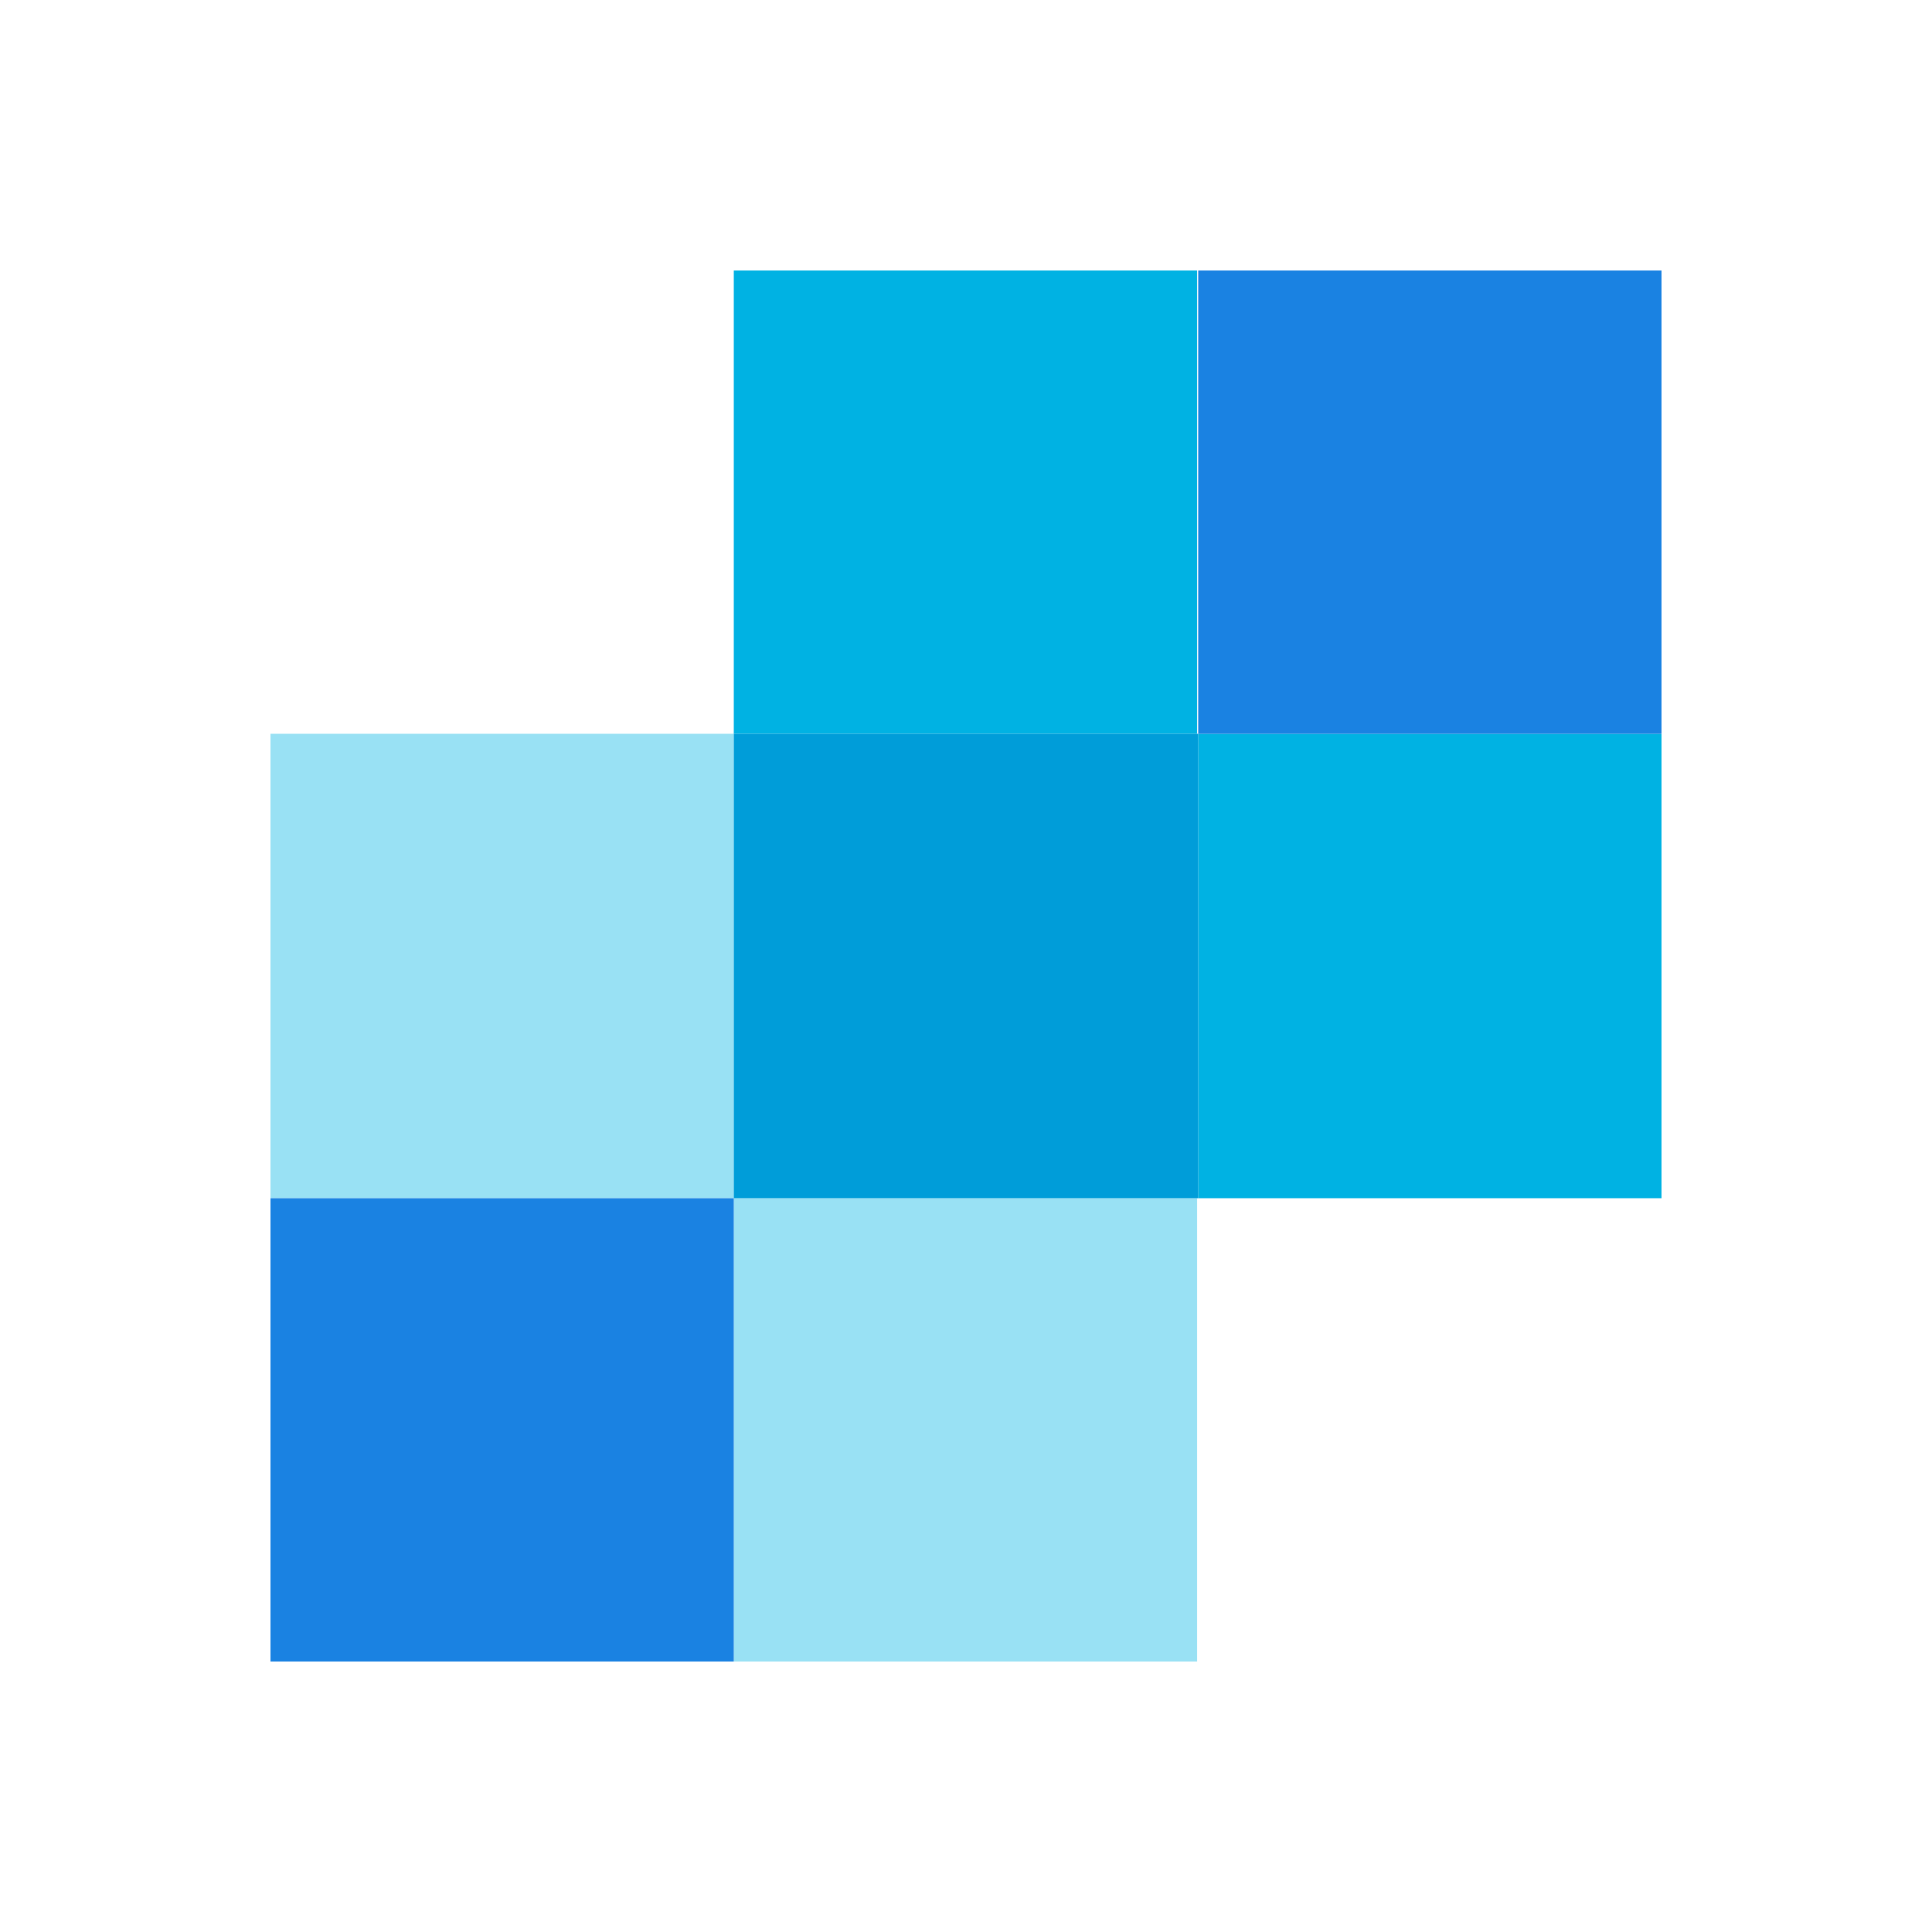
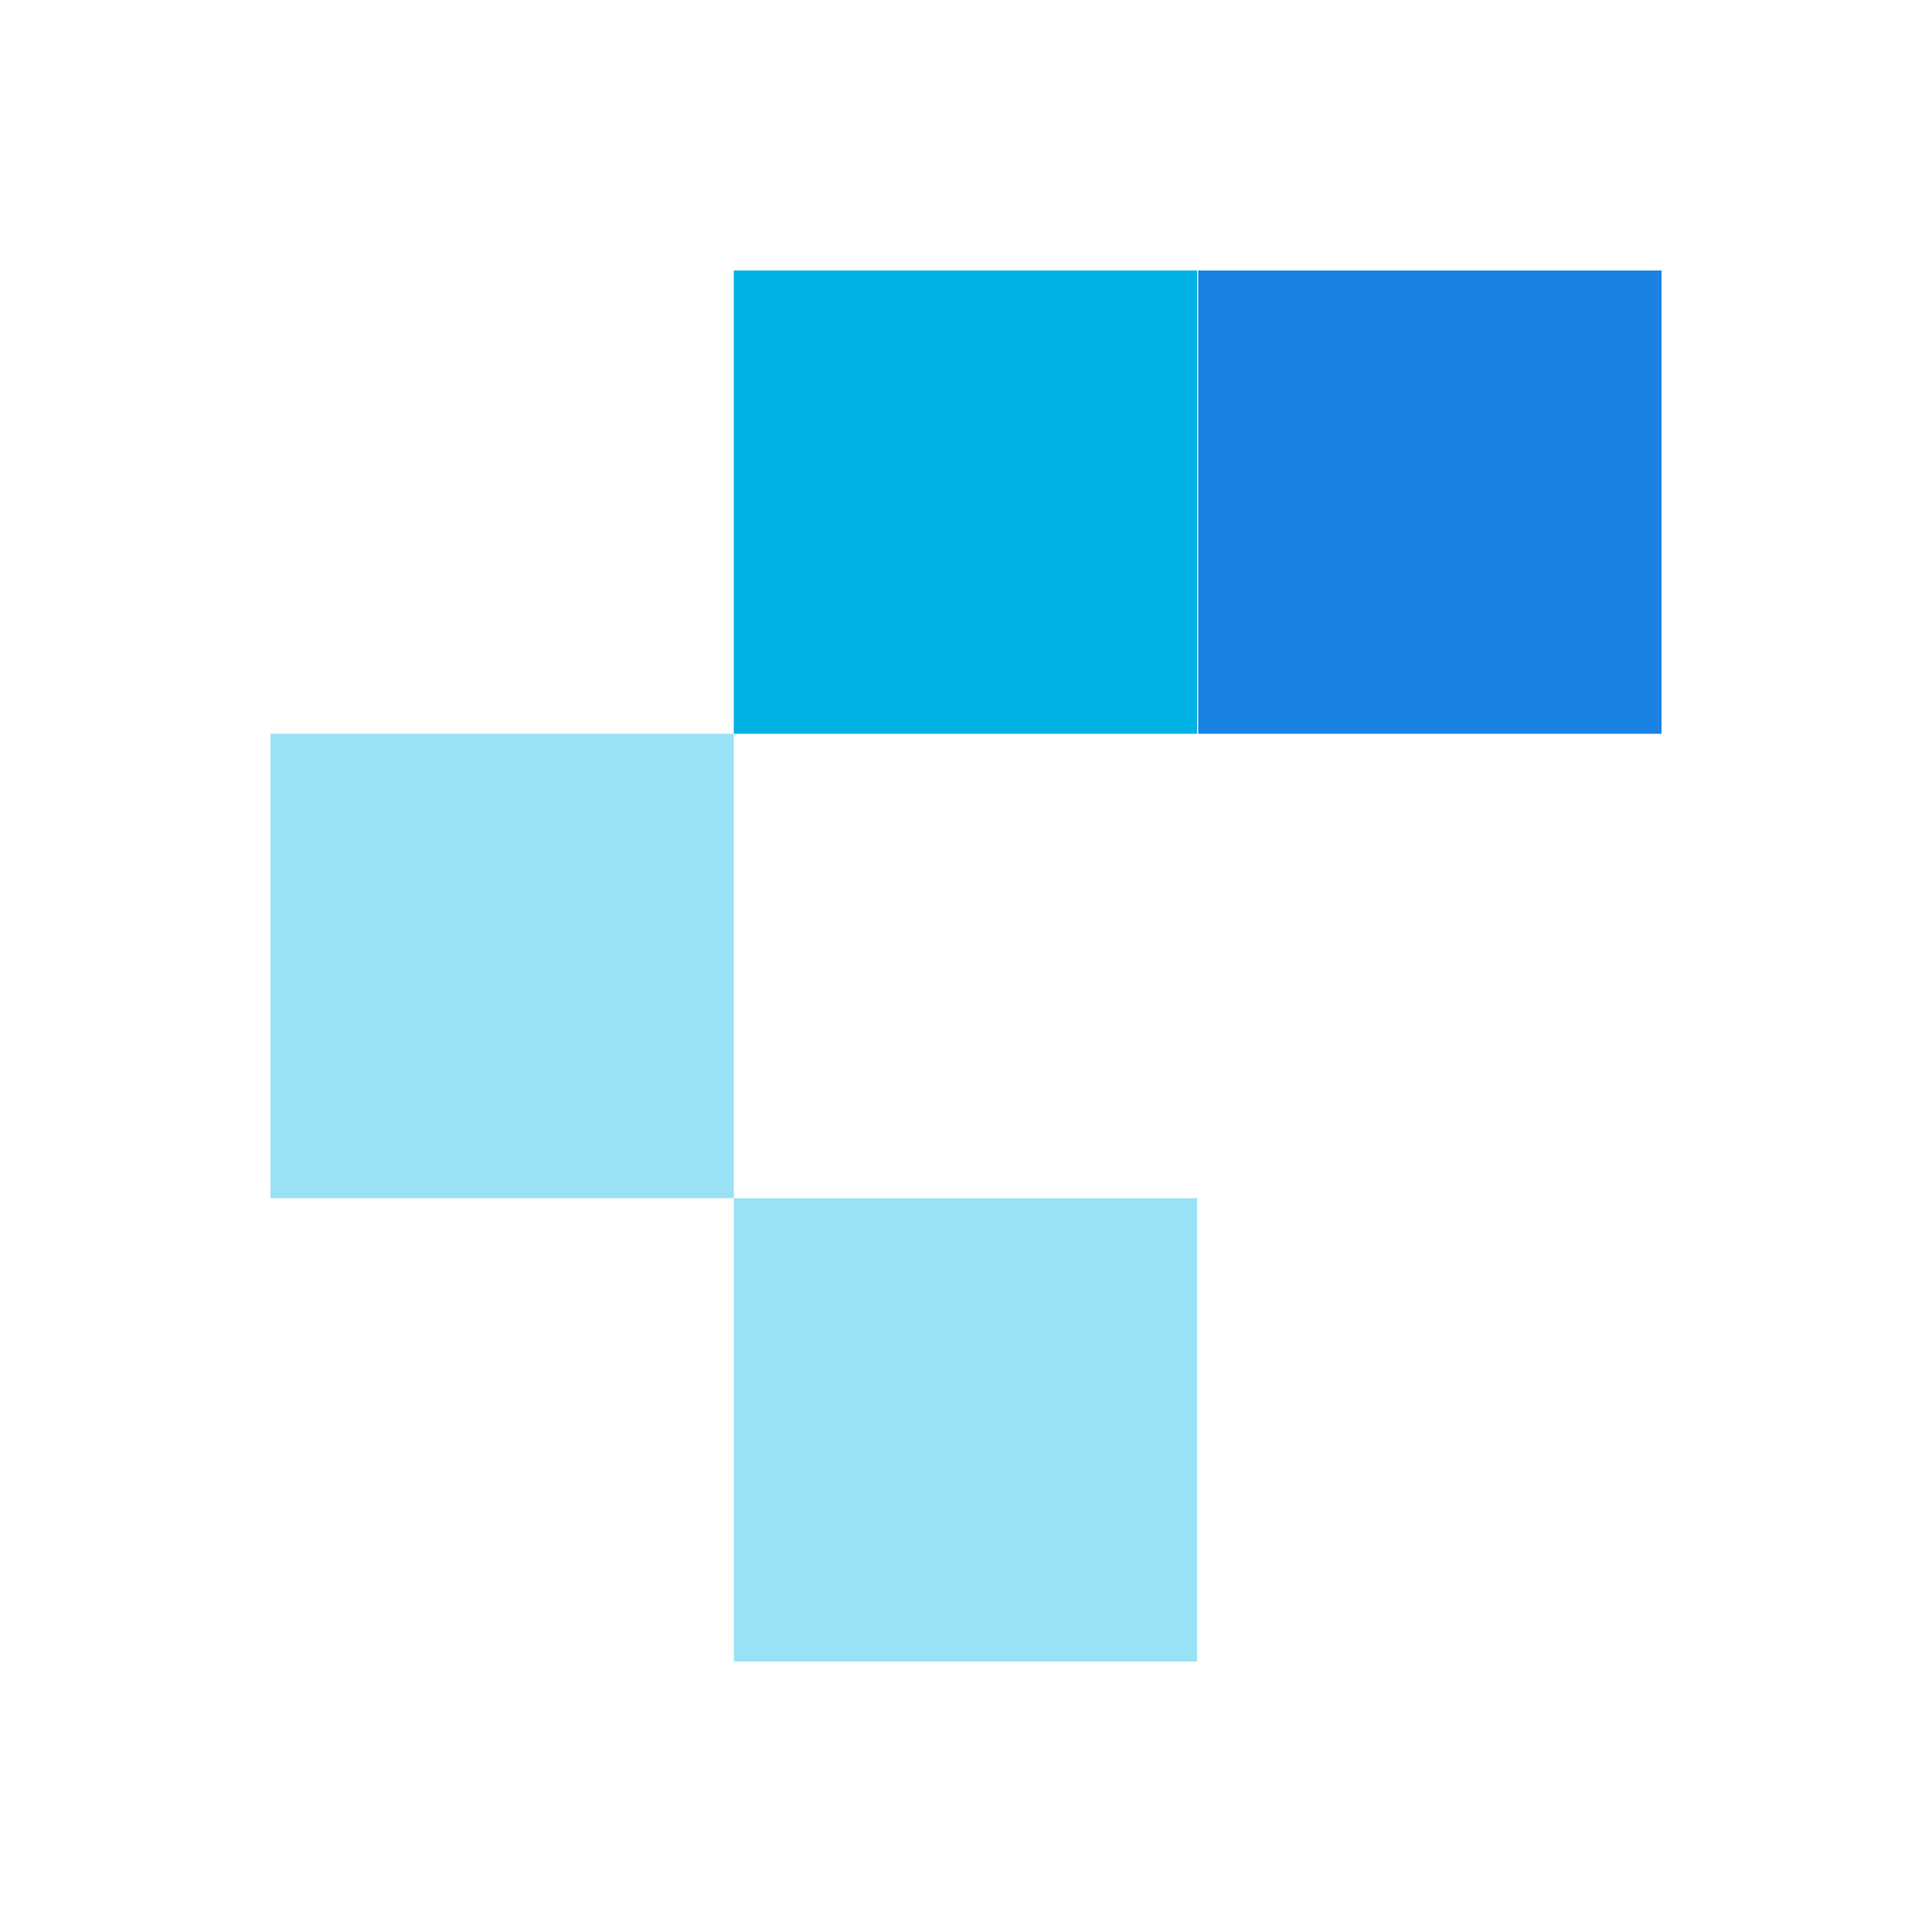
<svg xmlns="http://www.w3.org/2000/svg" fill="none" height="100" viewBox="0 0 100 100" width="100">
  <path d="m61.962 62.019h-23.981v23.981h23.981z" fill="#99e1f4" />
  <path d="m37.981 37.981h-23.981v24.038h23.981z" fill="#99e1f4" />
-   <path d="m37.981 62.019h-23.981v23.981h23.981z" fill="#1a82e2" />
-   <path d="m86 37.981h-23.981v24.038h23.981z" fill="#00b2e3" />
  <path d="m61.962 14h-23.981v23.981h23.981z" fill="#00b2e3" />
-   <path d="m37.981 37.981v24.038h24.038v-24.038z" fill="#009dd9" />
  <path d="m86 14h-23.981v23.981h23.981z" fill="#1a82e2" />
</svg>